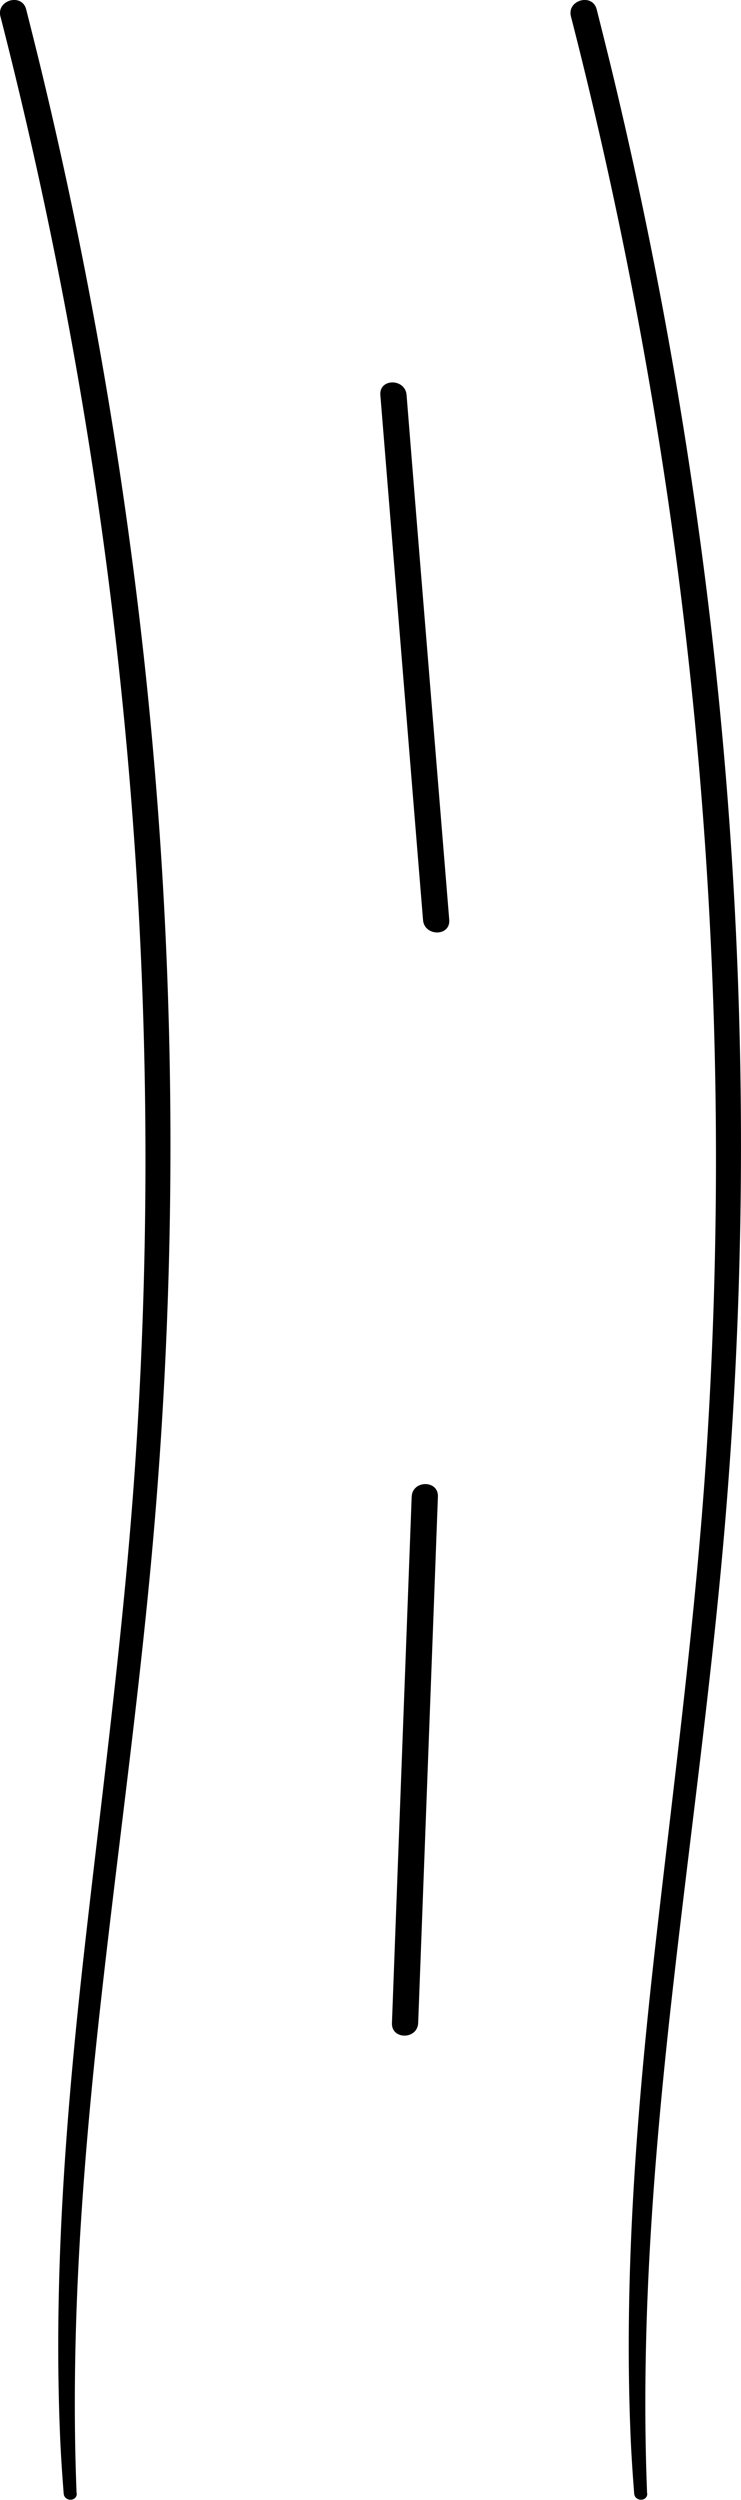
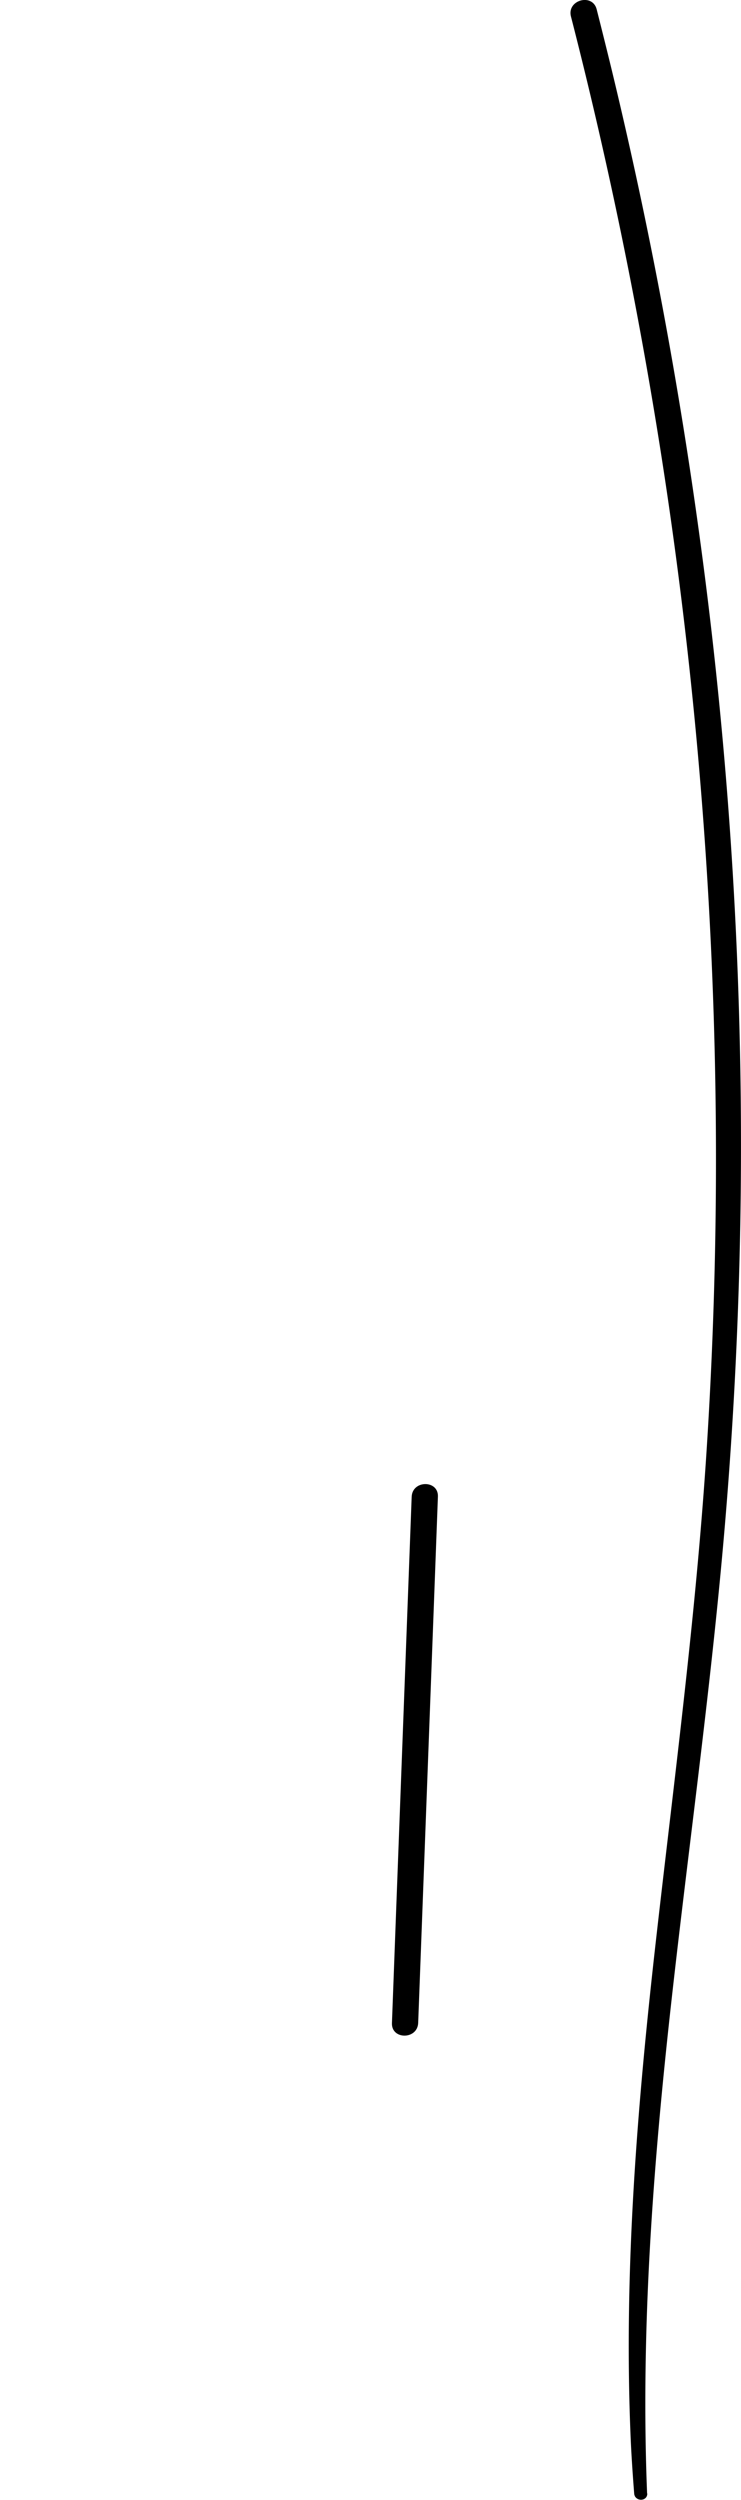
<svg xmlns="http://www.w3.org/2000/svg" viewBox="0 0 113 380.97">
  <g id="Layer_2" data-name="Layer 2">
    <g id="Layer_5" data-name="Layer 5">
      <path d="M98.68,380c-1-25,.92-50,3.69-74.86s6.3-49.73,8.34-74.71a685.41,685.41,0,0,0,2.06-73.5,682.82,682.82,0,0,0-5.88-73.67A712.31,712.31,0,0,0,93.23,10.42c-.73-3-1.48-6-2.24-9C90.34-1.09,86.42,0,87.07,2.52A710.23,710.23,0,0,1,101.7,75a697.38,697.38,0,0,1,6.91,73.56,689.21,689.21,0,0,1-.9,73.15c-1.63,24.81-4.9,49.46-7.7,74.17s-4.88,49.82-3.87,74.85c.12,3.1.33,6.19.57,9.27.09,1.25,2,1.28,2,0Z" />
-       <path d="M11.68,380c-1-25,.92-50,3.69-74.86s6.3-49.73,8.34-74.71A685.41,685.41,0,0,0,25.77,157a682.82,682.82,0,0,0-5.88-73.67A712.31,712.31,0,0,0,6.23,10.42c-.73-3-1.48-6-2.24-9C3.34-1.09-.58,0,.07,2.52A710.23,710.23,0,0,1,14.7,75a697.38,697.38,0,0,1,6.91,73.56,689.21,689.21,0,0,1-.9,73.15c-1.63,24.81-4.9,49.46-7.7,74.17s-4.88,49.82-3.87,74.85c.12,3.1.33,6.19.57,9.27.09,1.25,2,1.28,2,0Z" />
-       <path d="M58,60.18l5.07,62.38,1.44,17.64c.2,2.53,4.17,2.55,4,0L63.42,77.83,62,60.18c-.21-2.52-4.18-2.55-4,0Z" />
      <path d="M62.78,228.08l-2.35,62.54-.66,17.69c-.1,2.55,3.87,2.55,4,0l2.35-62.54.66-17.69c.1-2.55-3.87-2.55-4,0Z" />
    </g>
  </g>
</svg>